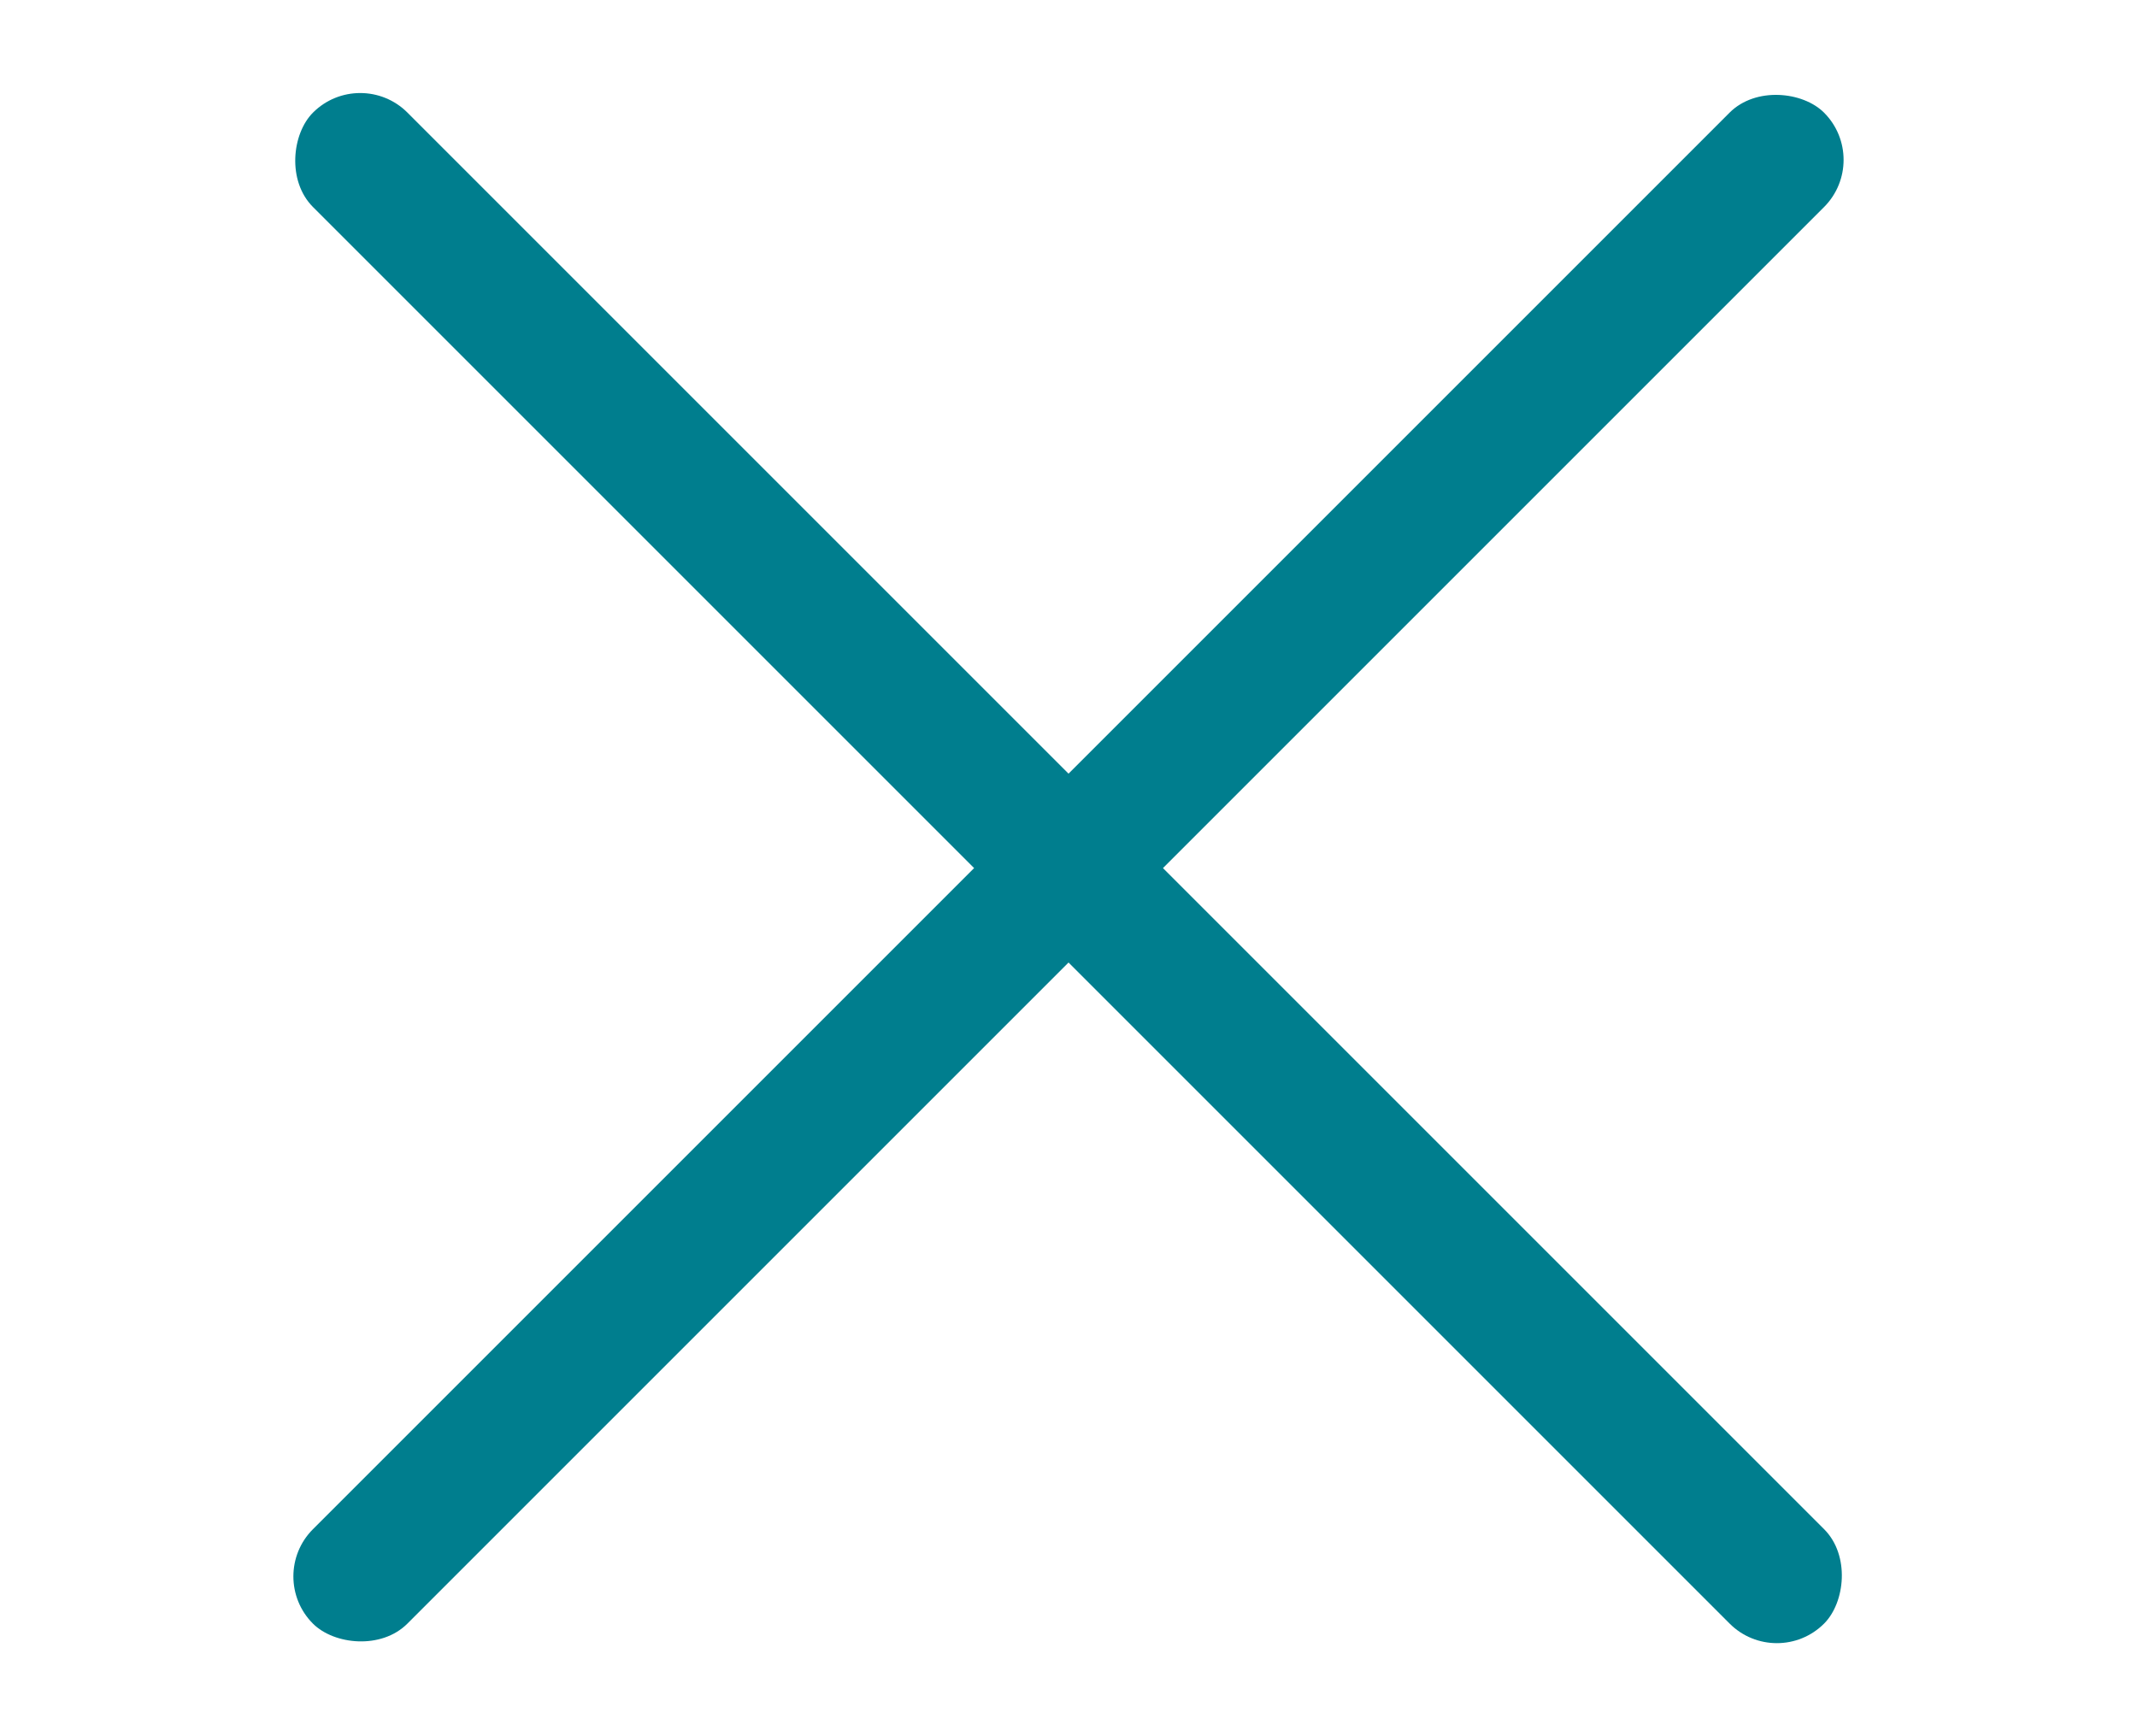
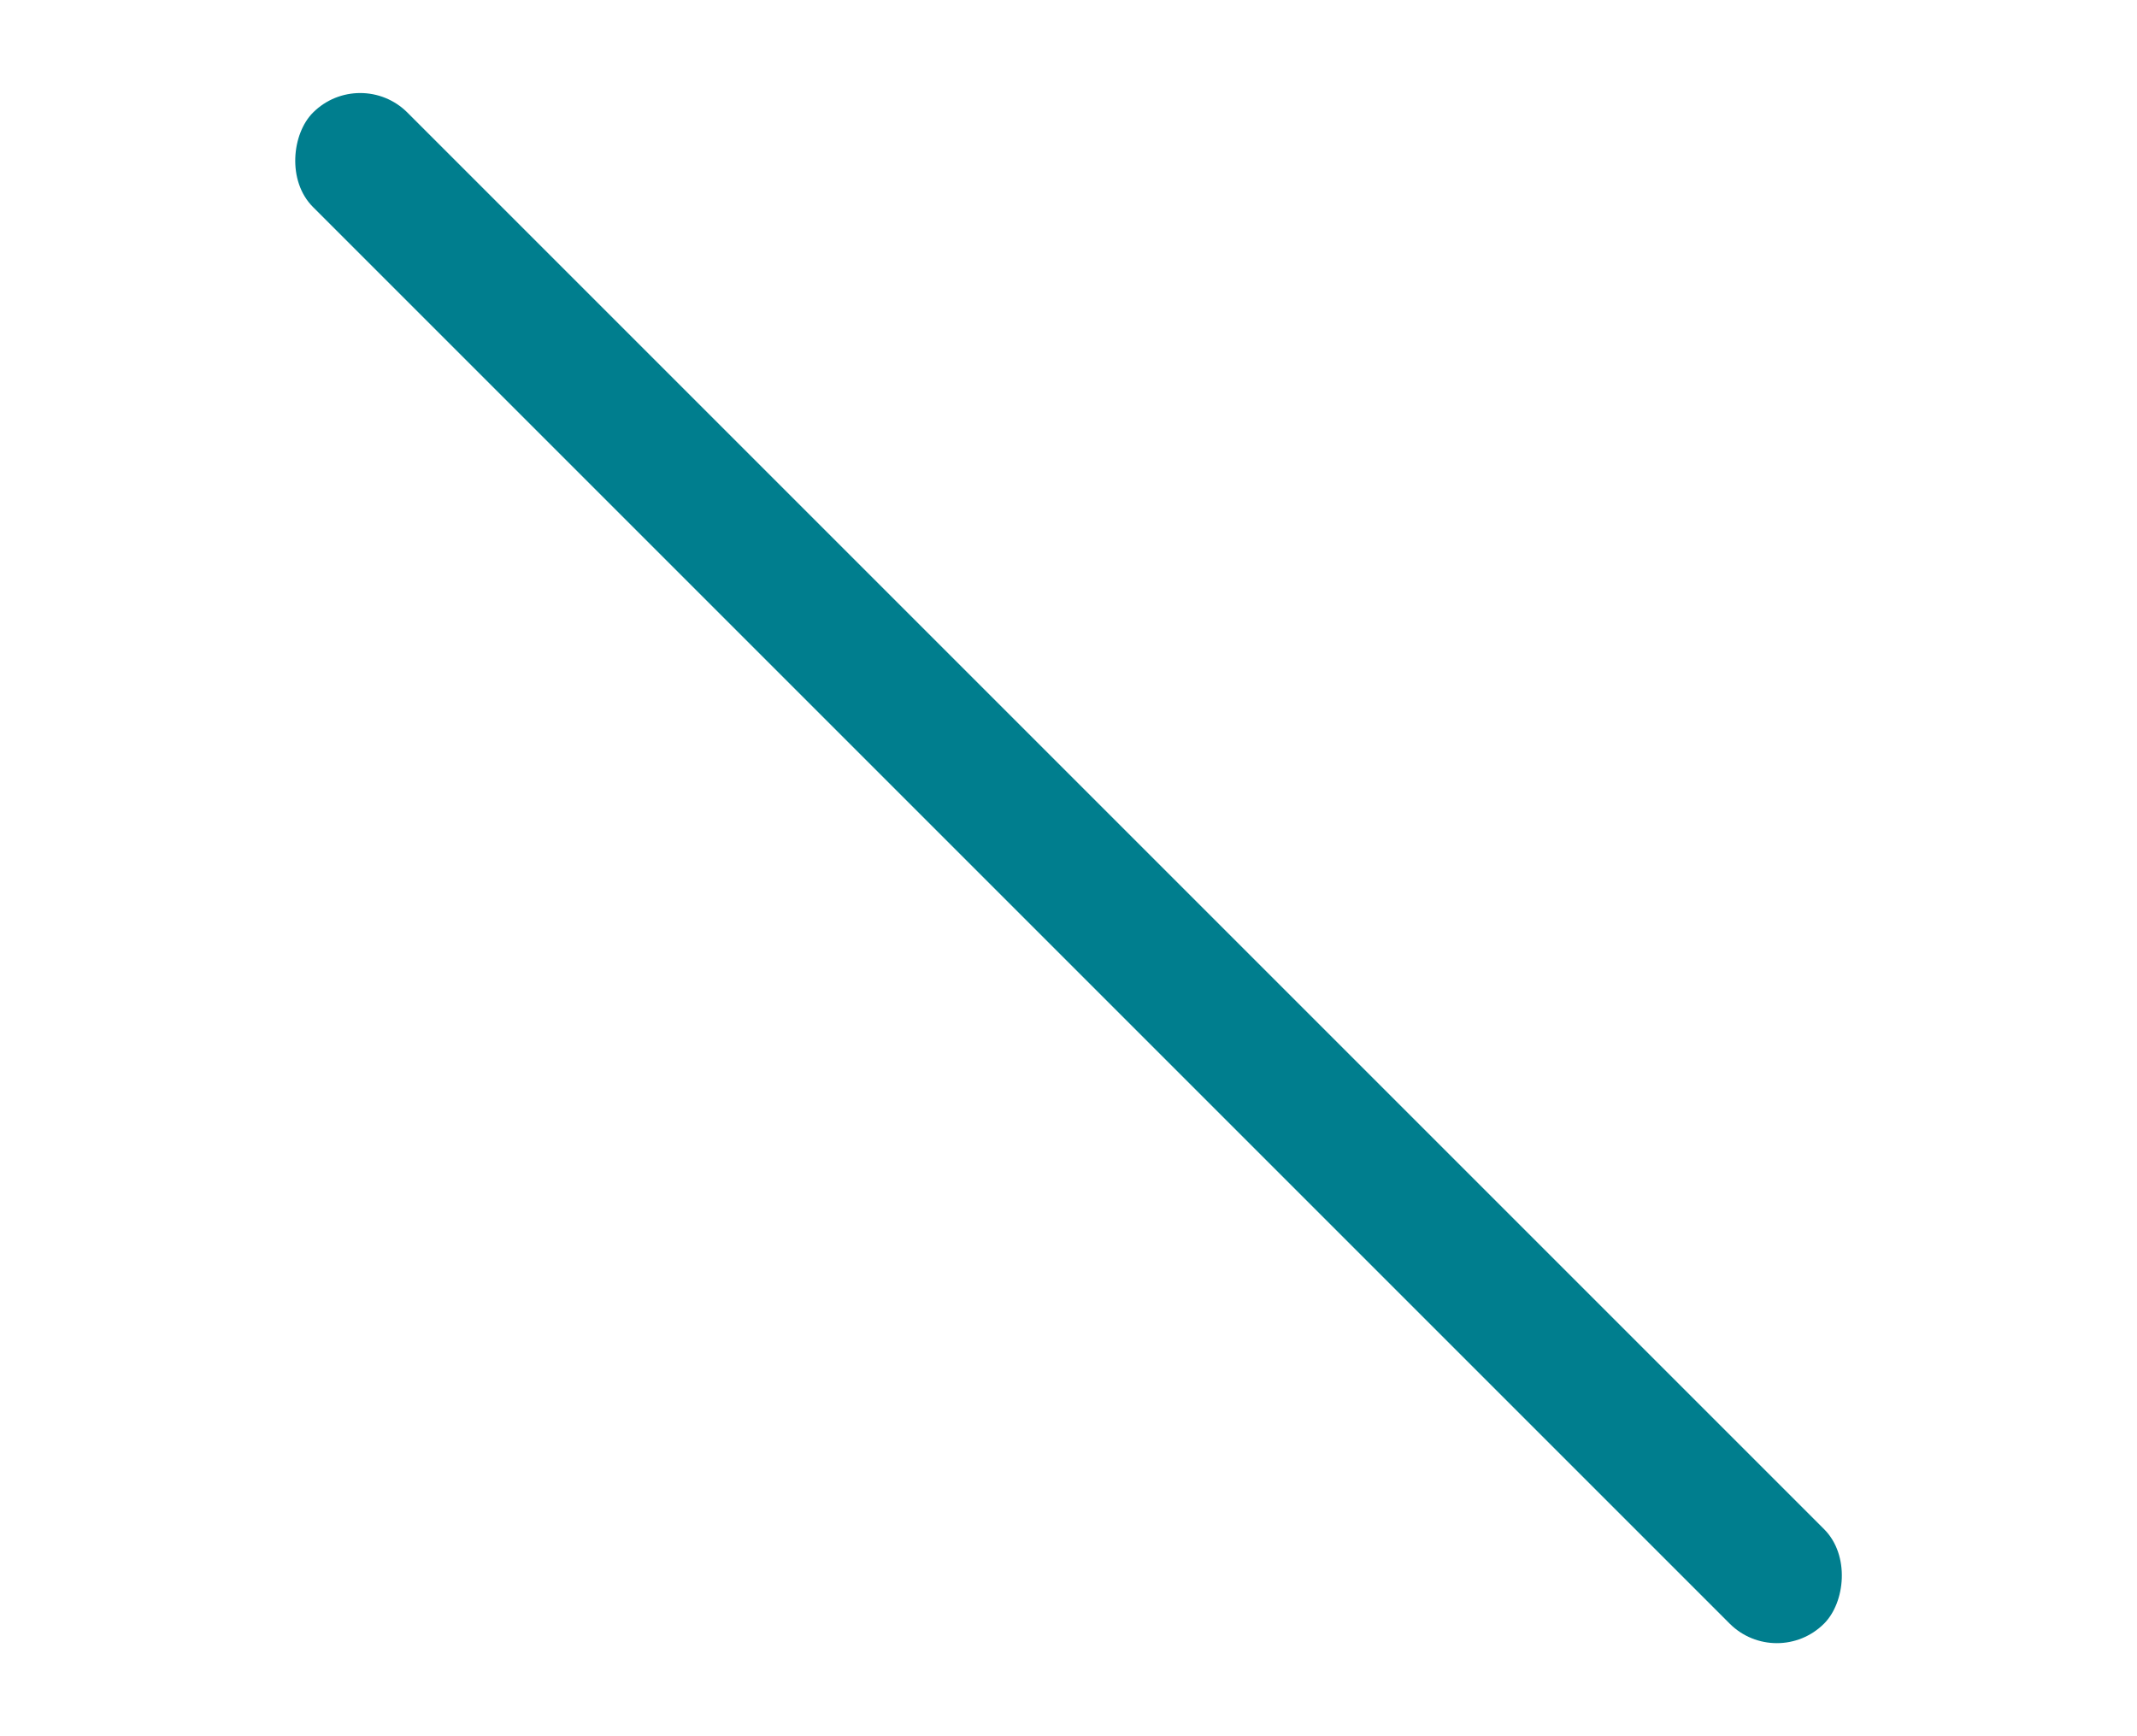
<svg xmlns="http://www.w3.org/2000/svg" width="32" height="26" viewBox="0 0 32 26" fill="none">
  <rect x="5.394" y="0.979" width="32" height="2" rx="1" transform="rotate(45 5.394 0.979)" fill="#007E8E" />
-   <rect x="3.979" y="23.607" width="32" height="2" rx="1" transform="rotate(-45 3.979 23.607)" fill="#007E8E" />
</svg>